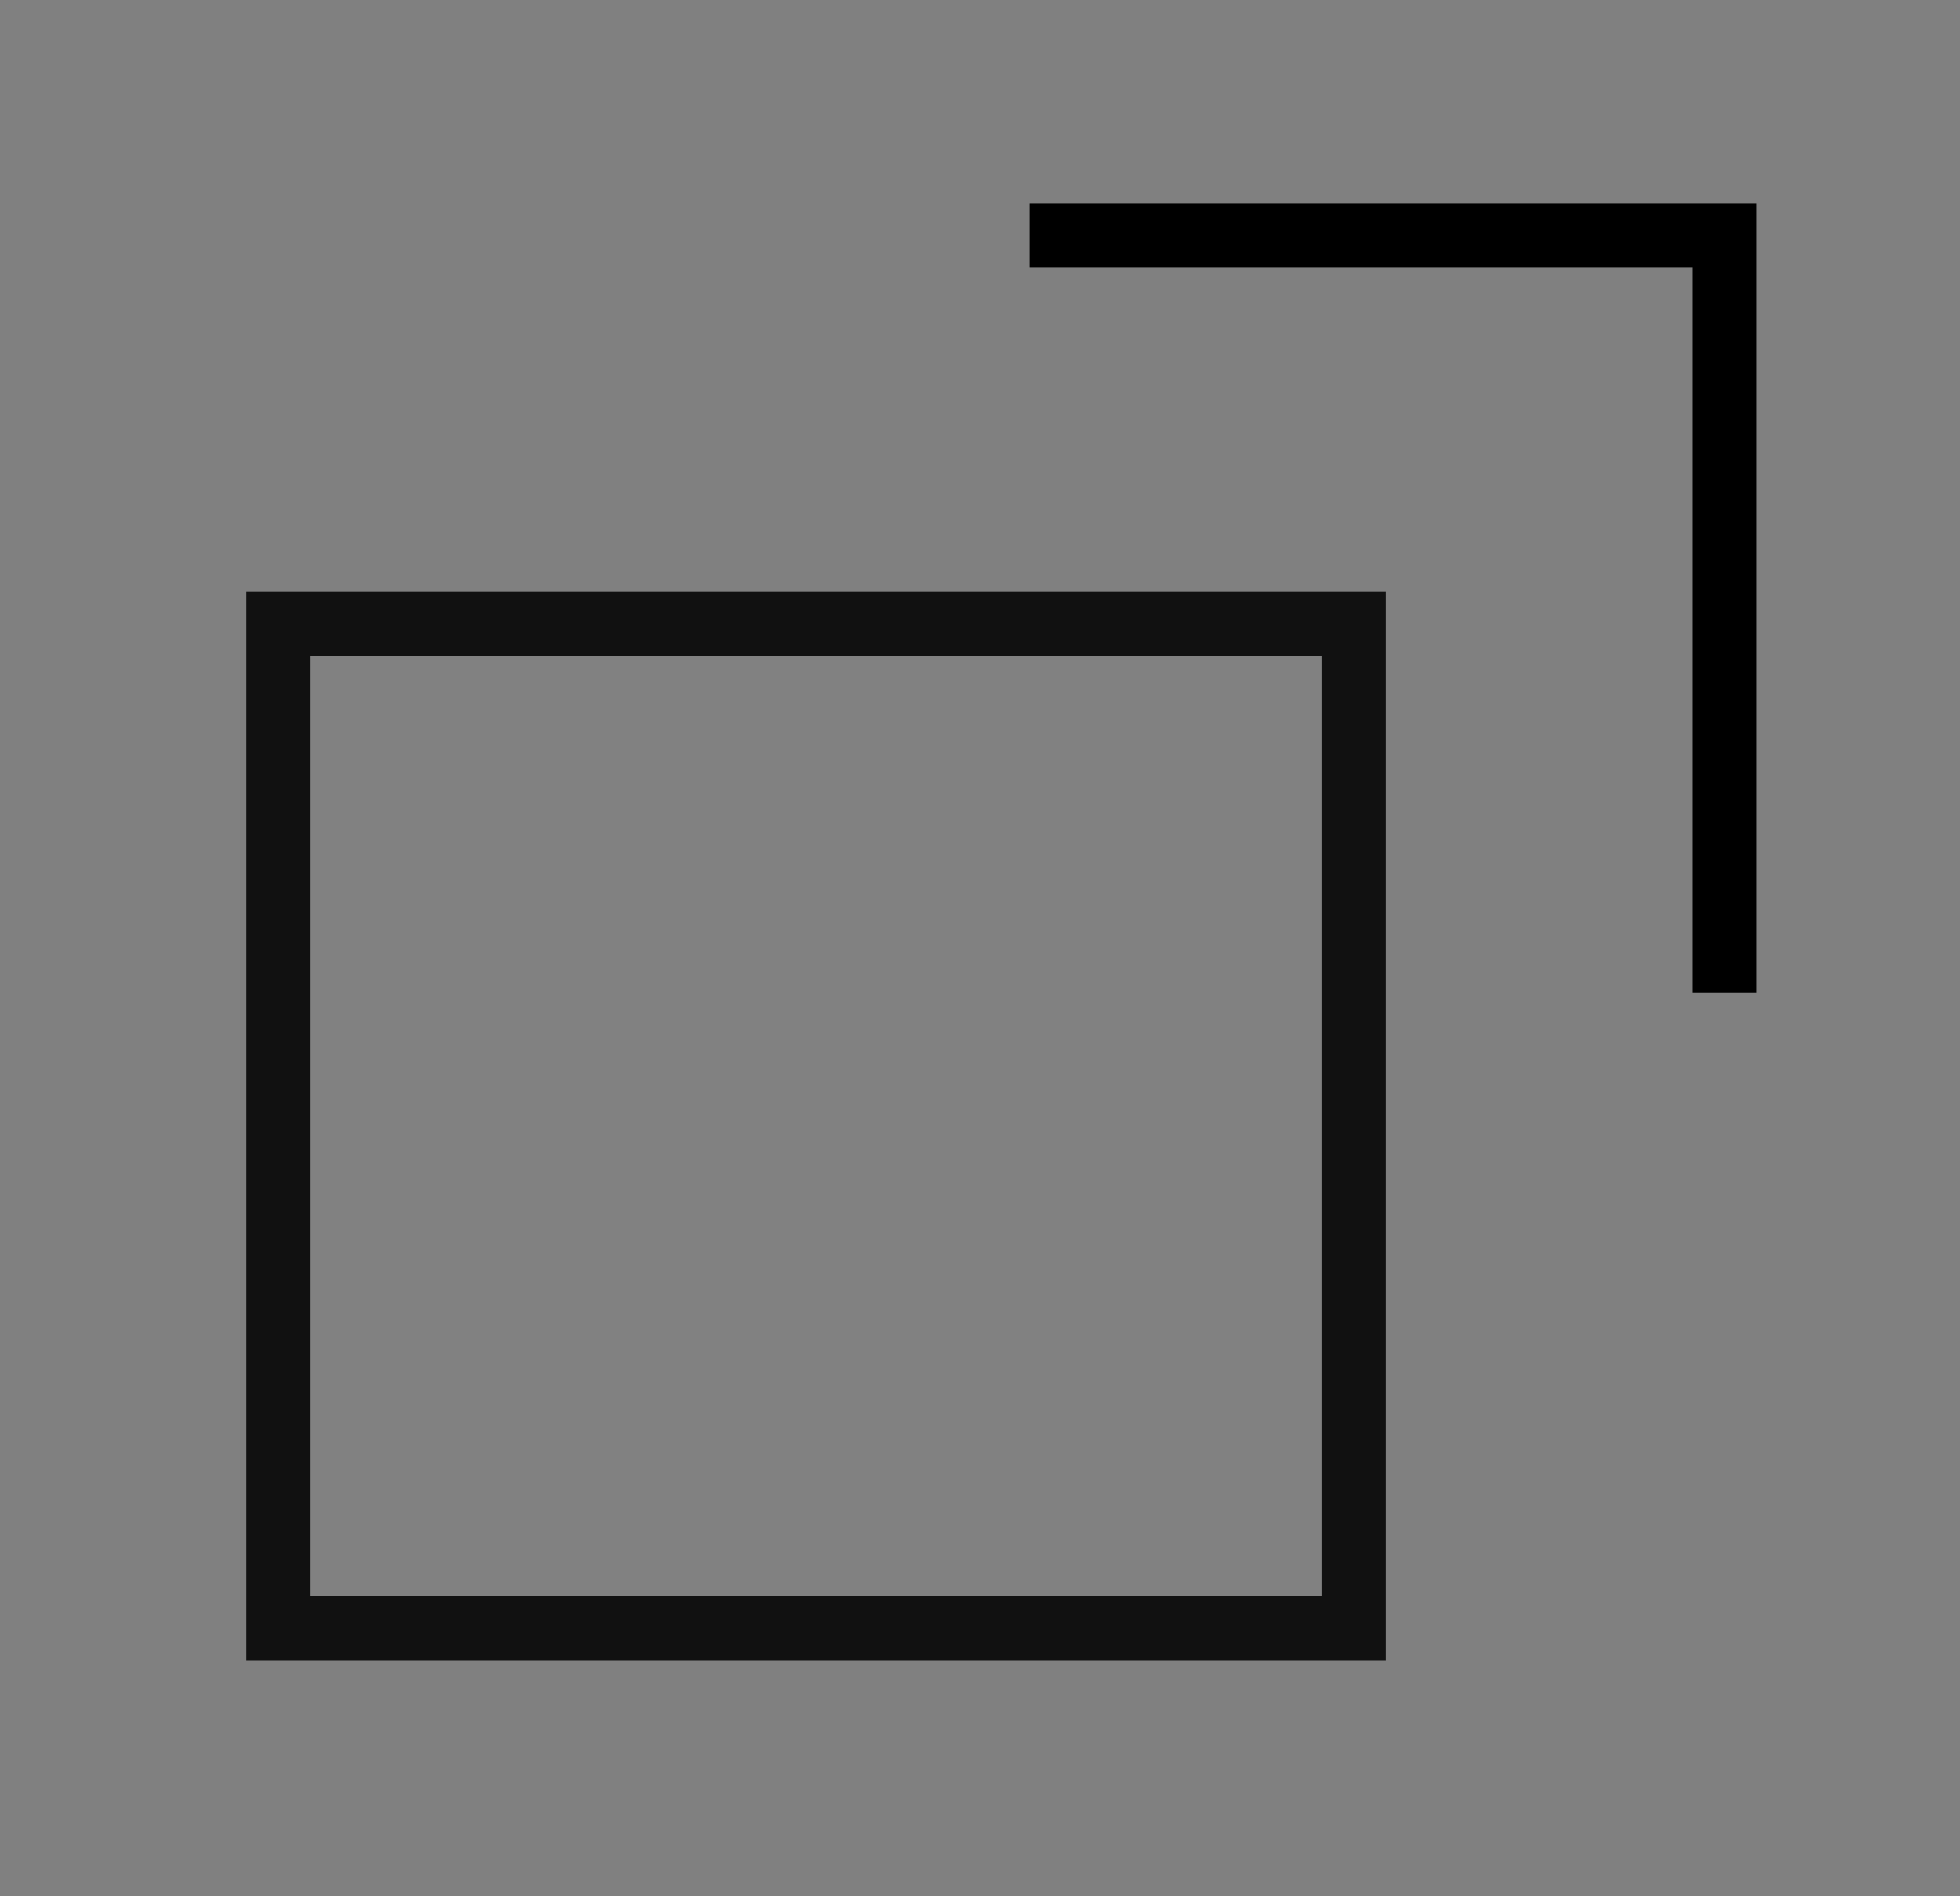
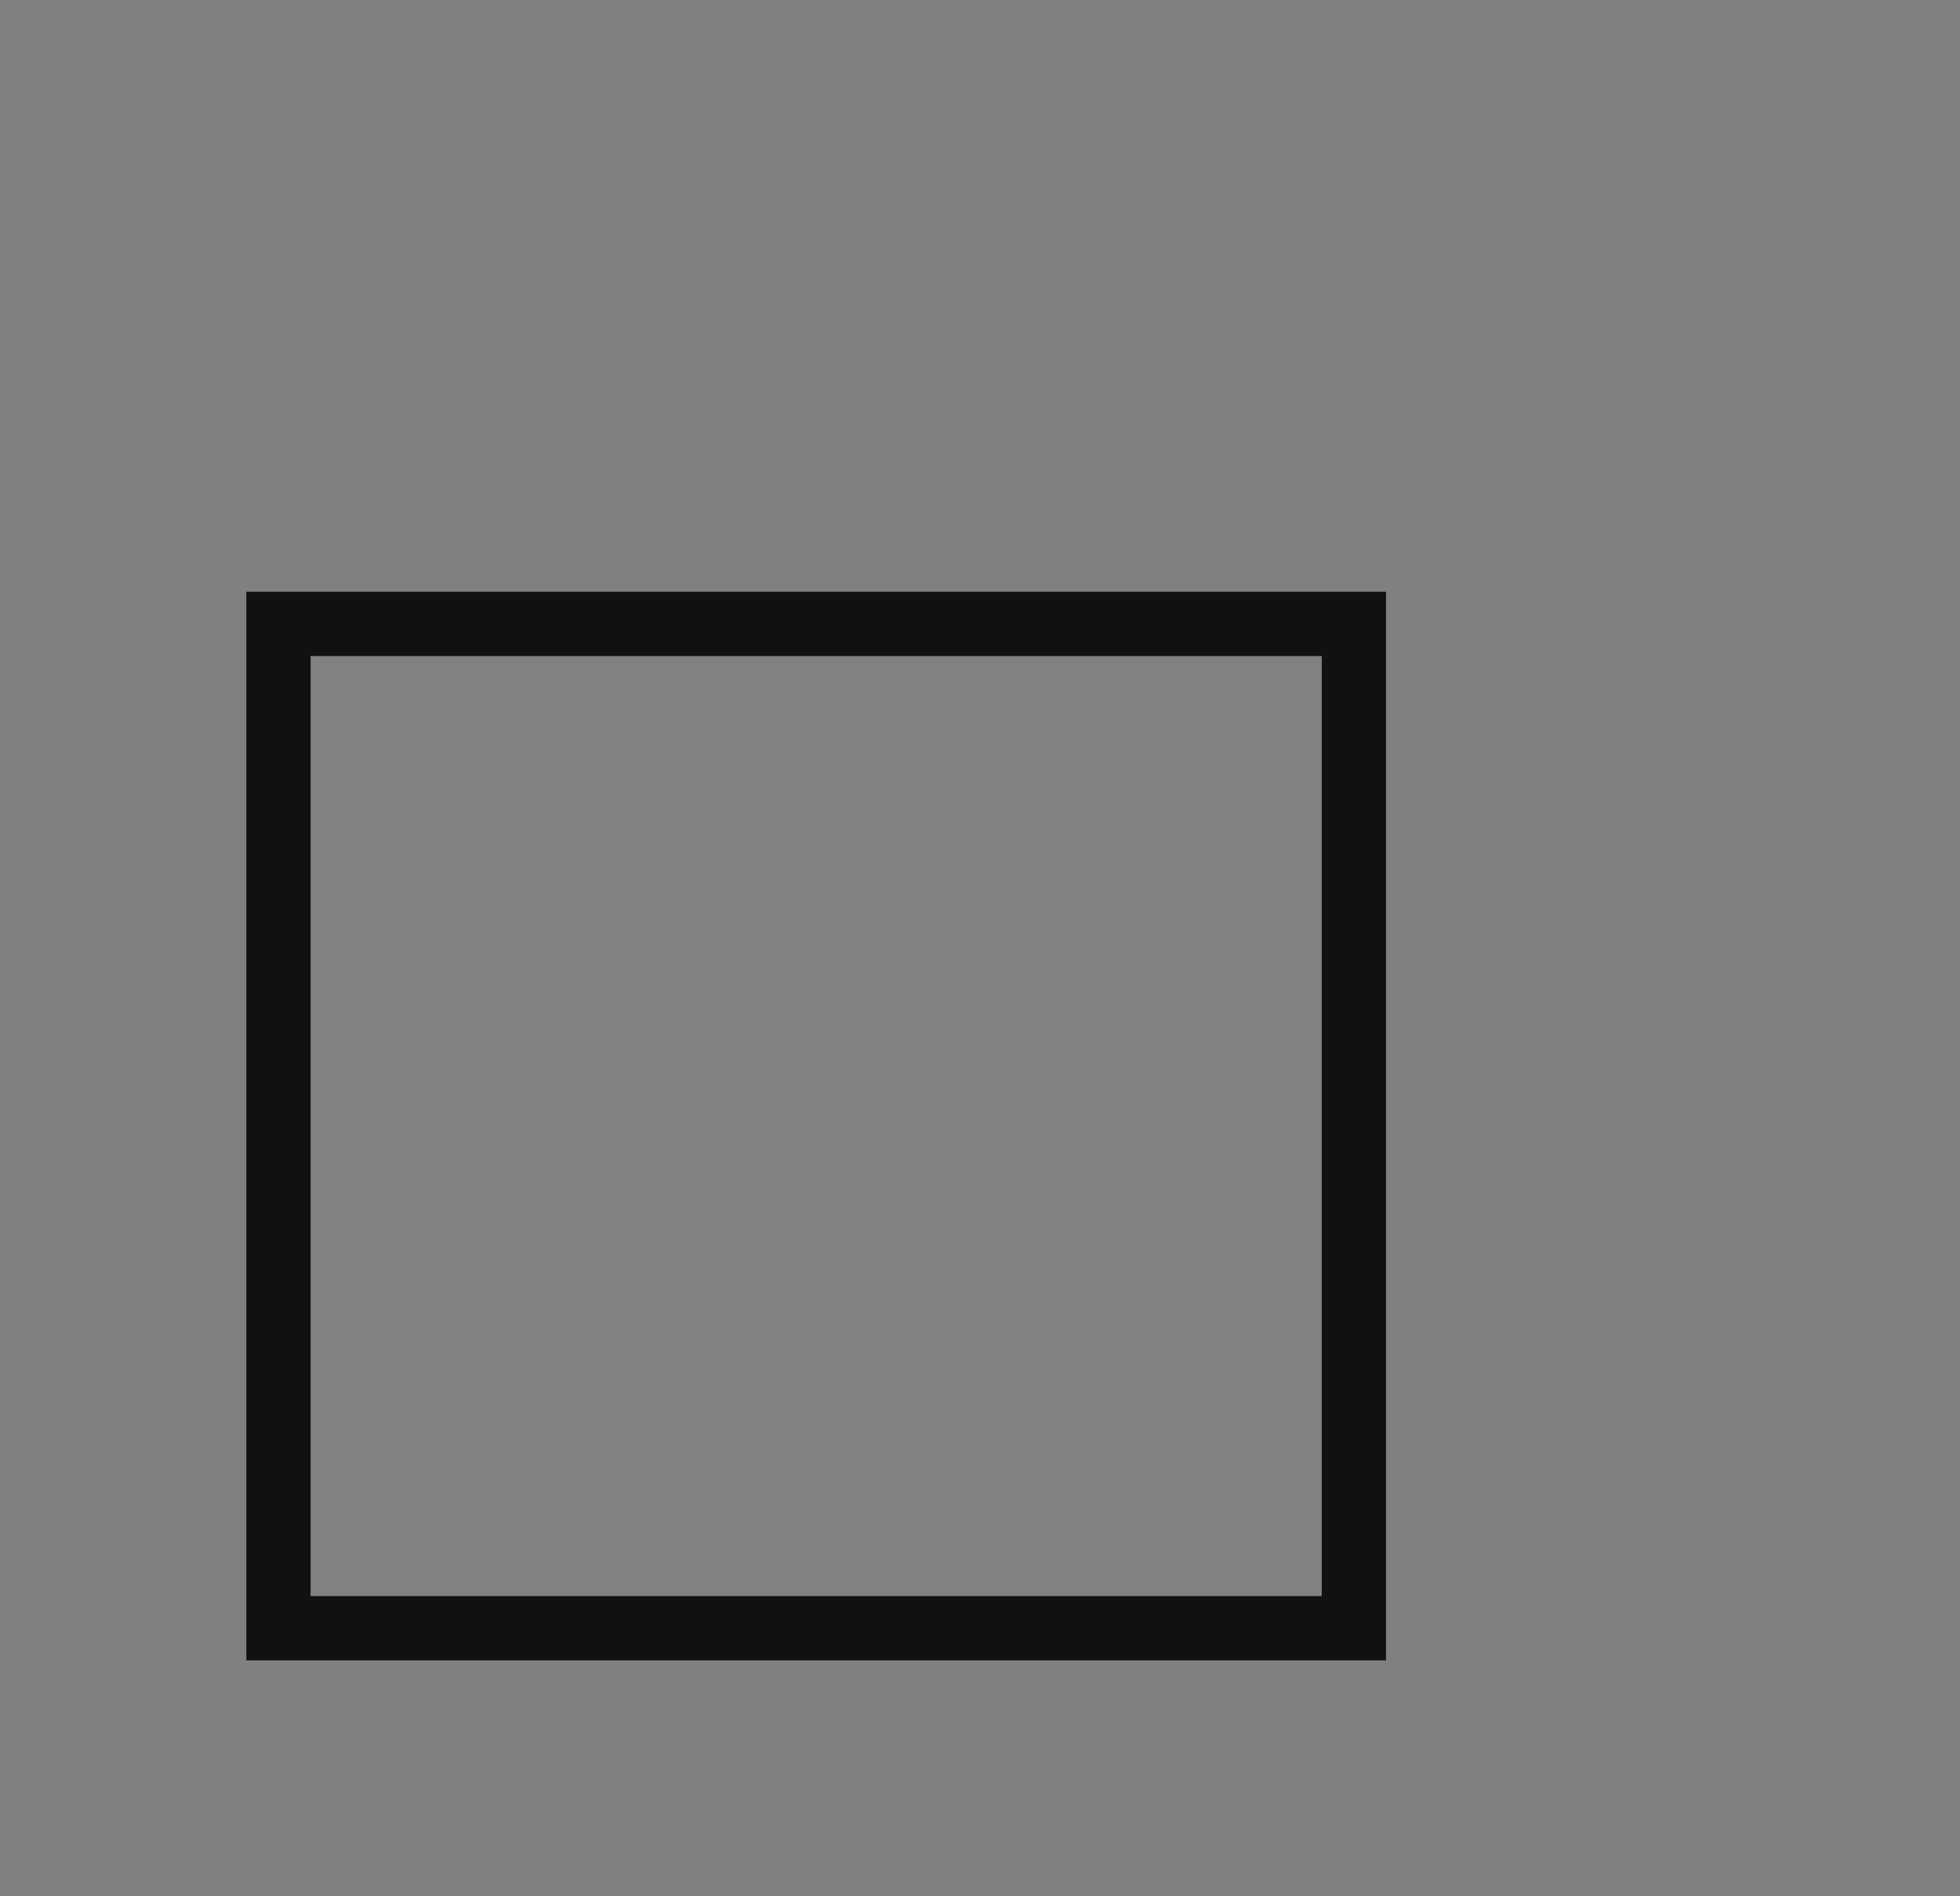
<svg xmlns="http://www.w3.org/2000/svg" width="61" height="59" viewBox="0 0 61 59" fill="none">
  <rect x="0" y="0" width="61" height="59" fill="#808080" stroke="none" />
  <rect x="8.666" y="19.414" width="33.47" height="31.253" fill="white" fill-opacity="0.01" stroke="#111111" stroke-width="2" />
-   <path d="M32.052 7.33H53.667V30.884" stroke="black" stroke-width="2" />
</svg>